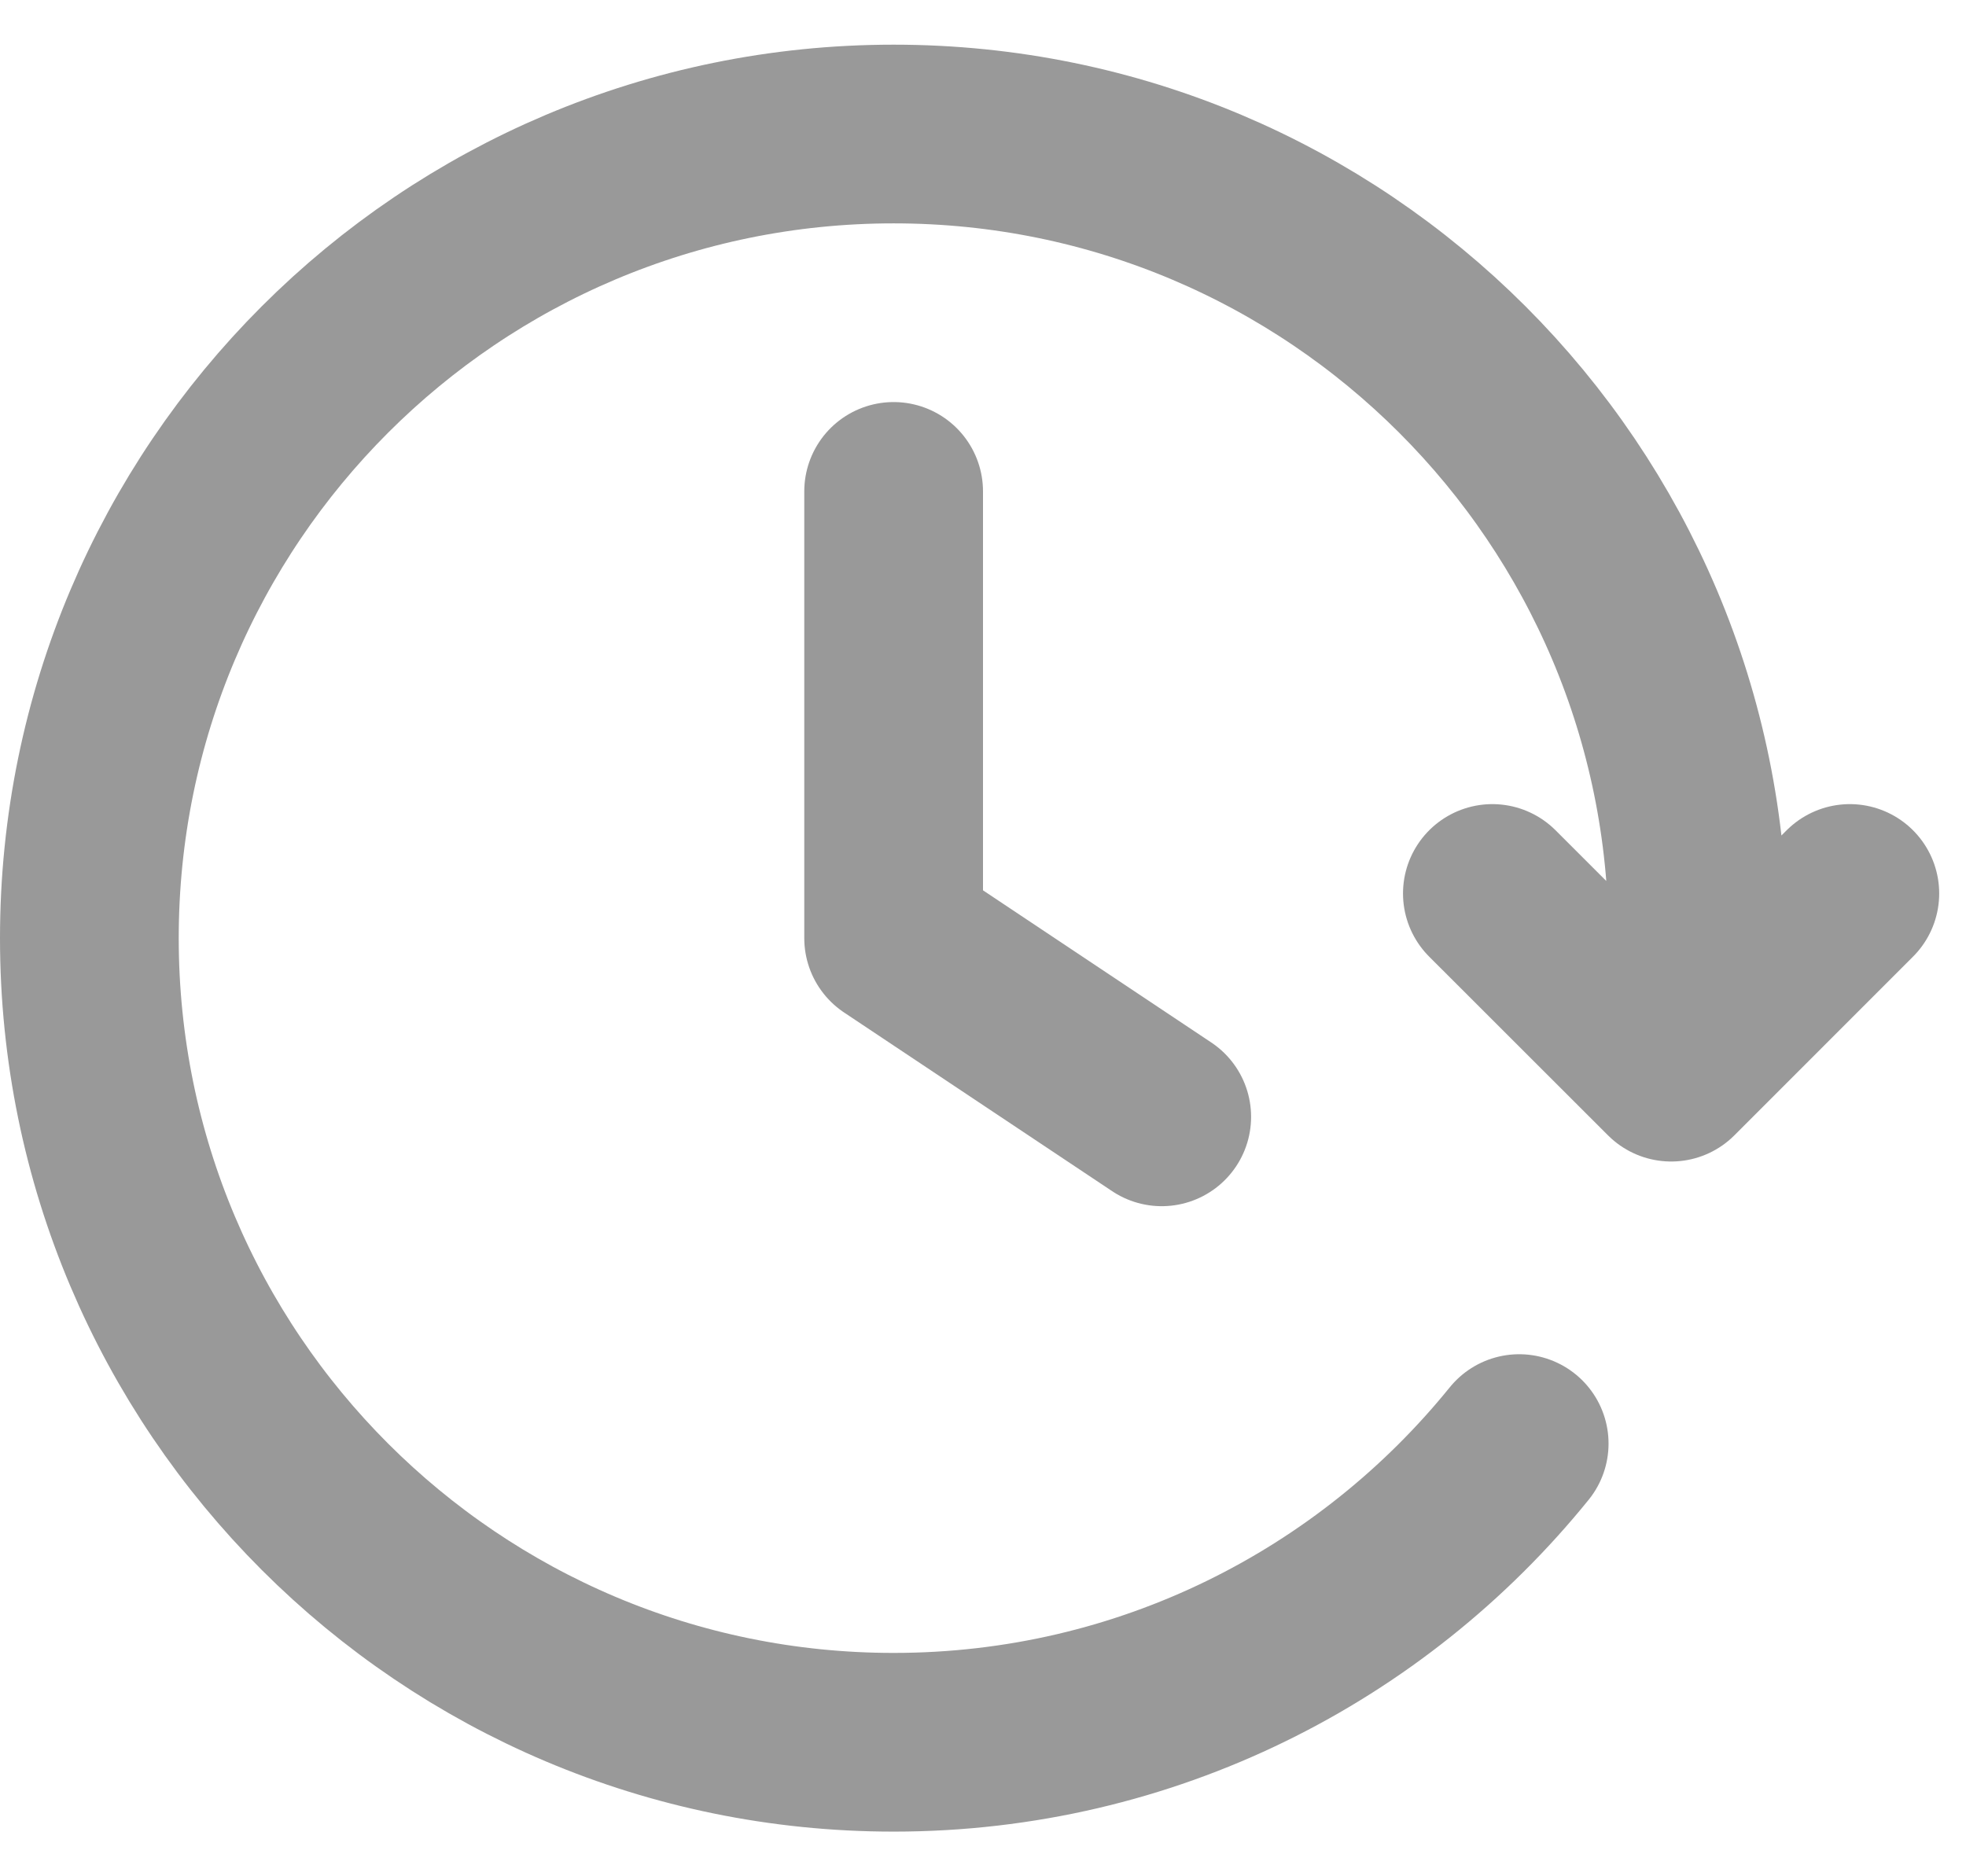
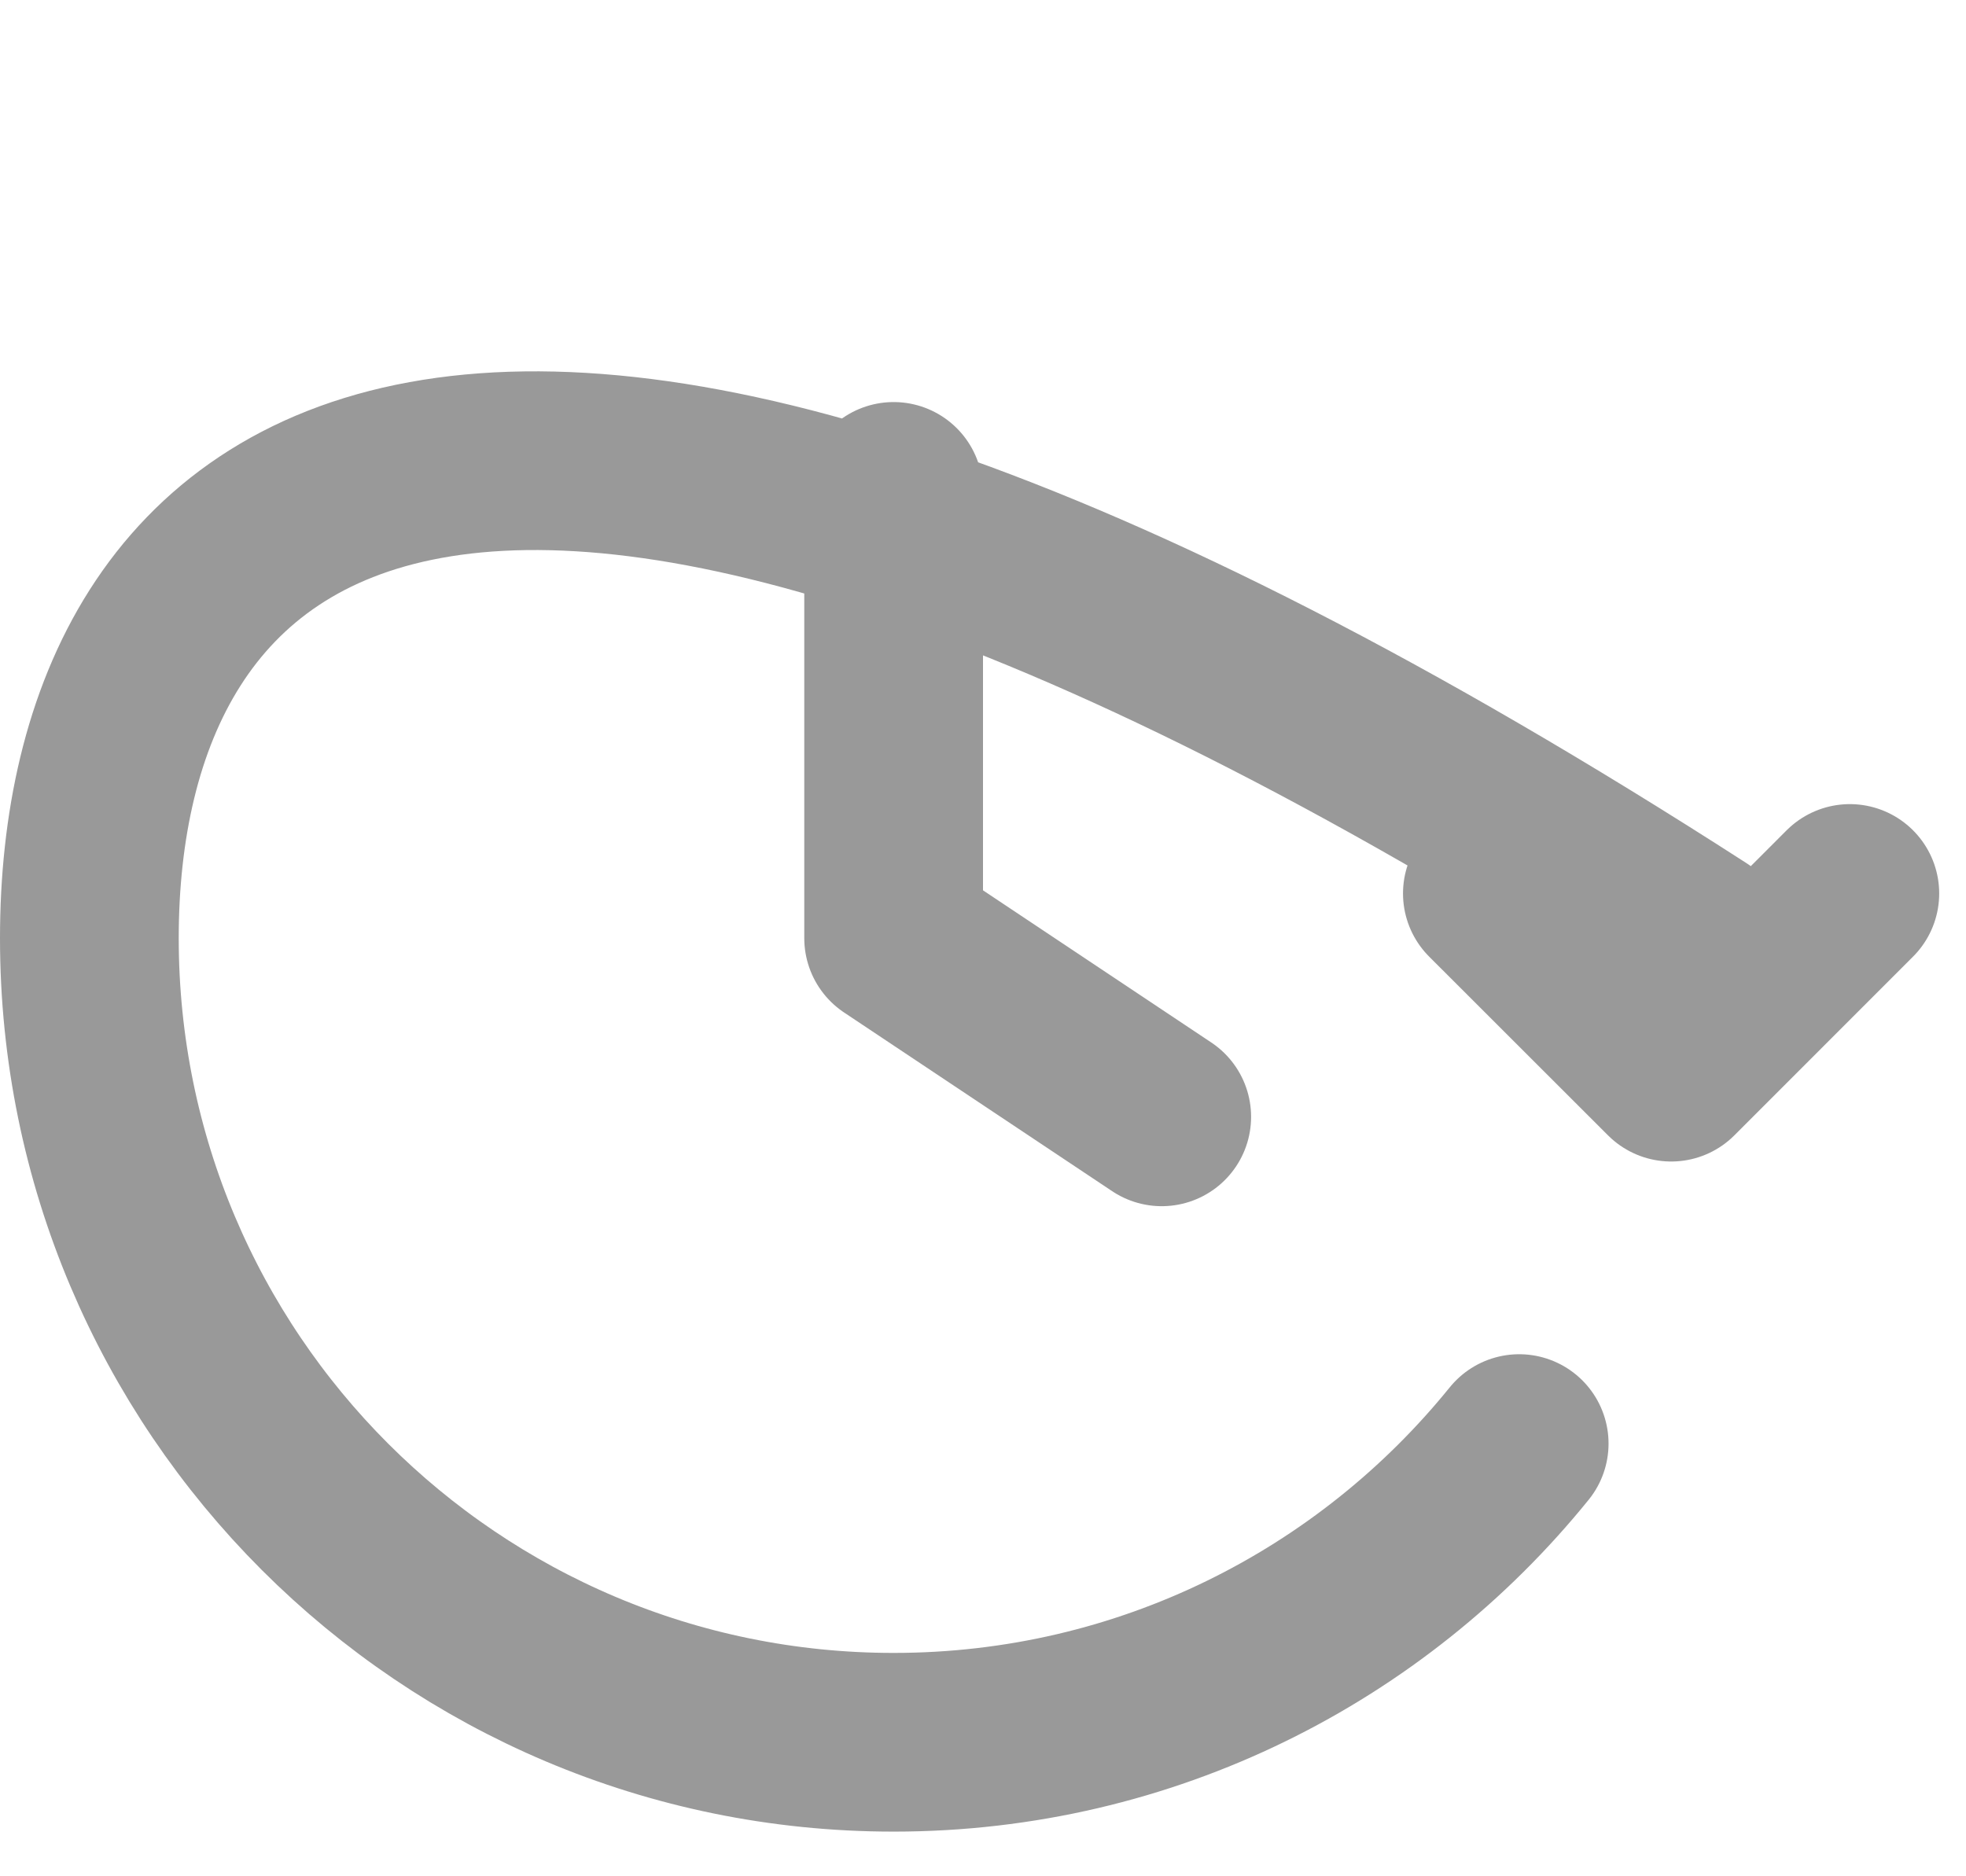
<svg xmlns="http://www.w3.org/2000/svg" width="22" height="21" fill="none">
  <g opacity="0.4">
-     <path d="M20.7 10L18.701 12L16.7 10M18.945 11.5C18.981 11.172 19 10.838 19 10.5C19 5.529 14.971 1.5 10 1.5C5.029 1.5 1 5.529 1 10.5C1 15.471 5.029 19.5 10 19.5C12.827 19.5 15.35 18.196 17 16.157M10 5.5V10.5L13 12.5" stroke="black" stroke-width="2" stroke-linecap="round" stroke-linejoin="round" />
+     <path d="M20.7 10L18.701 12L16.7 10M18.945 11.5C18.981 11.172 19 10.838 19 10.5C5.029 1.5 1 5.529 1 10.5C1 15.471 5.029 19.5 10 19.5C12.827 19.5 15.35 18.196 17 16.157M10 5.5V10.5L13 12.5" stroke="black" stroke-width="2" stroke-linecap="round" stroke-linejoin="round" />
  </g>
</svg>